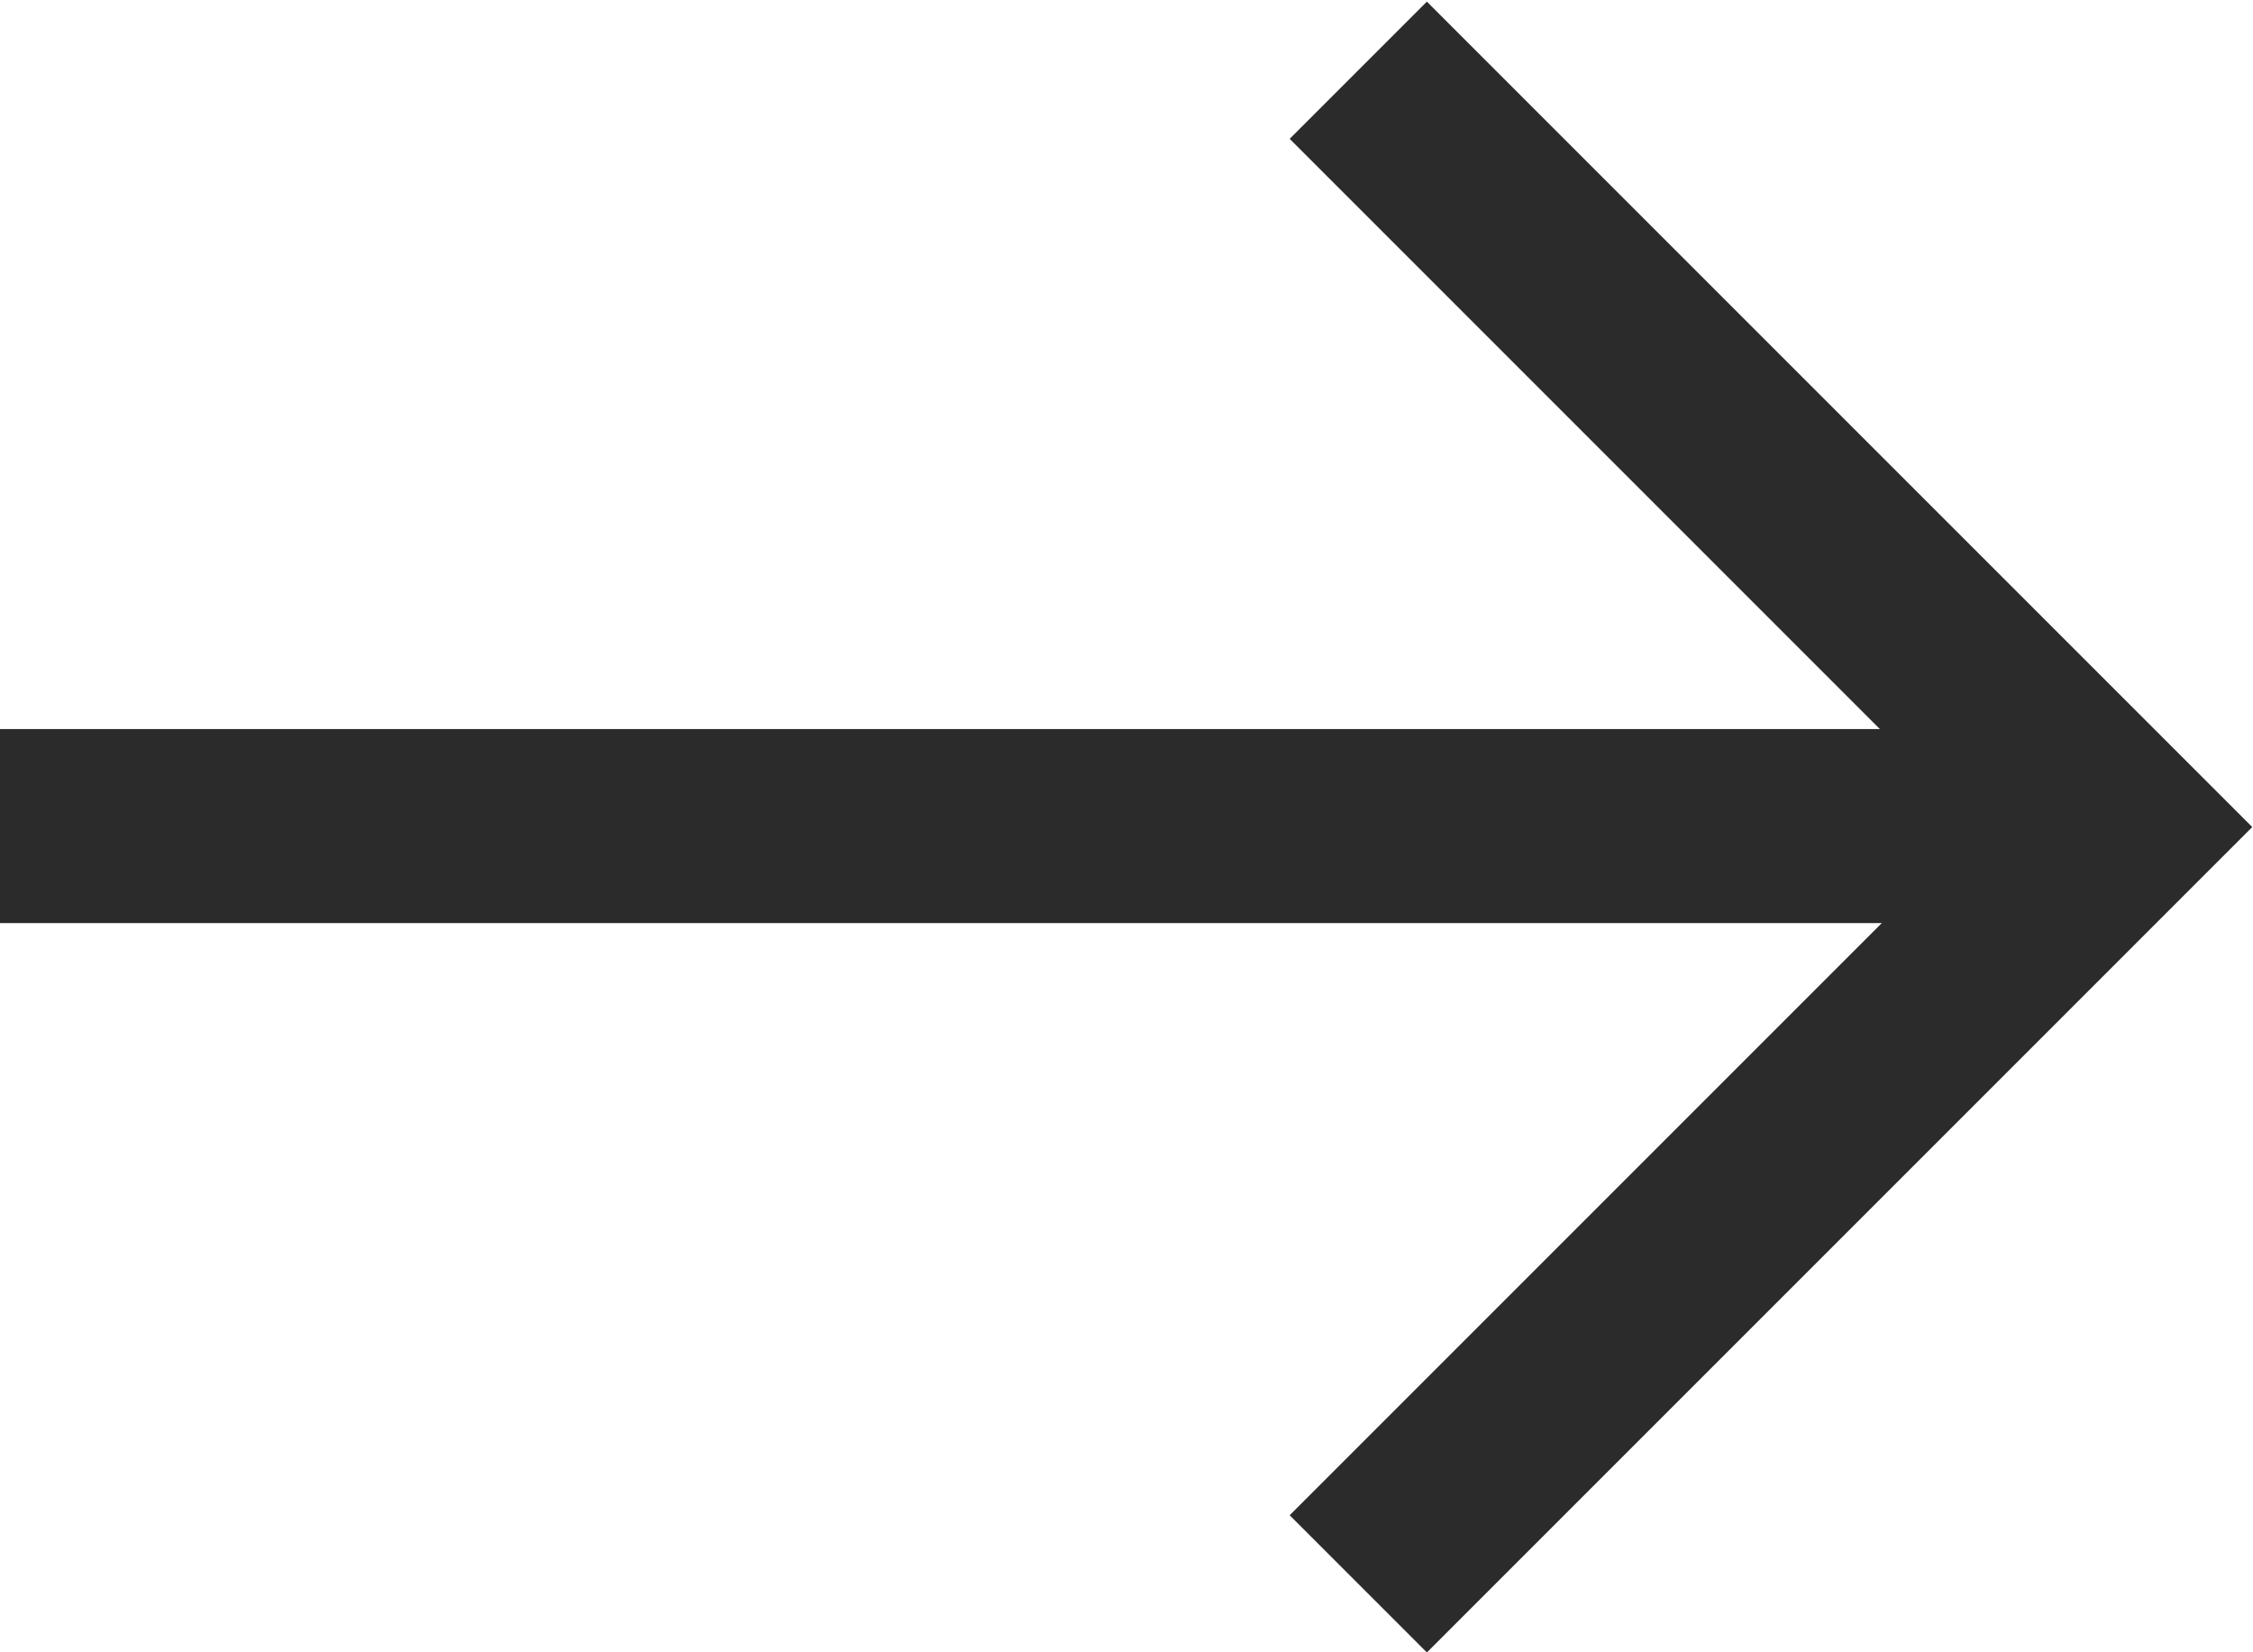
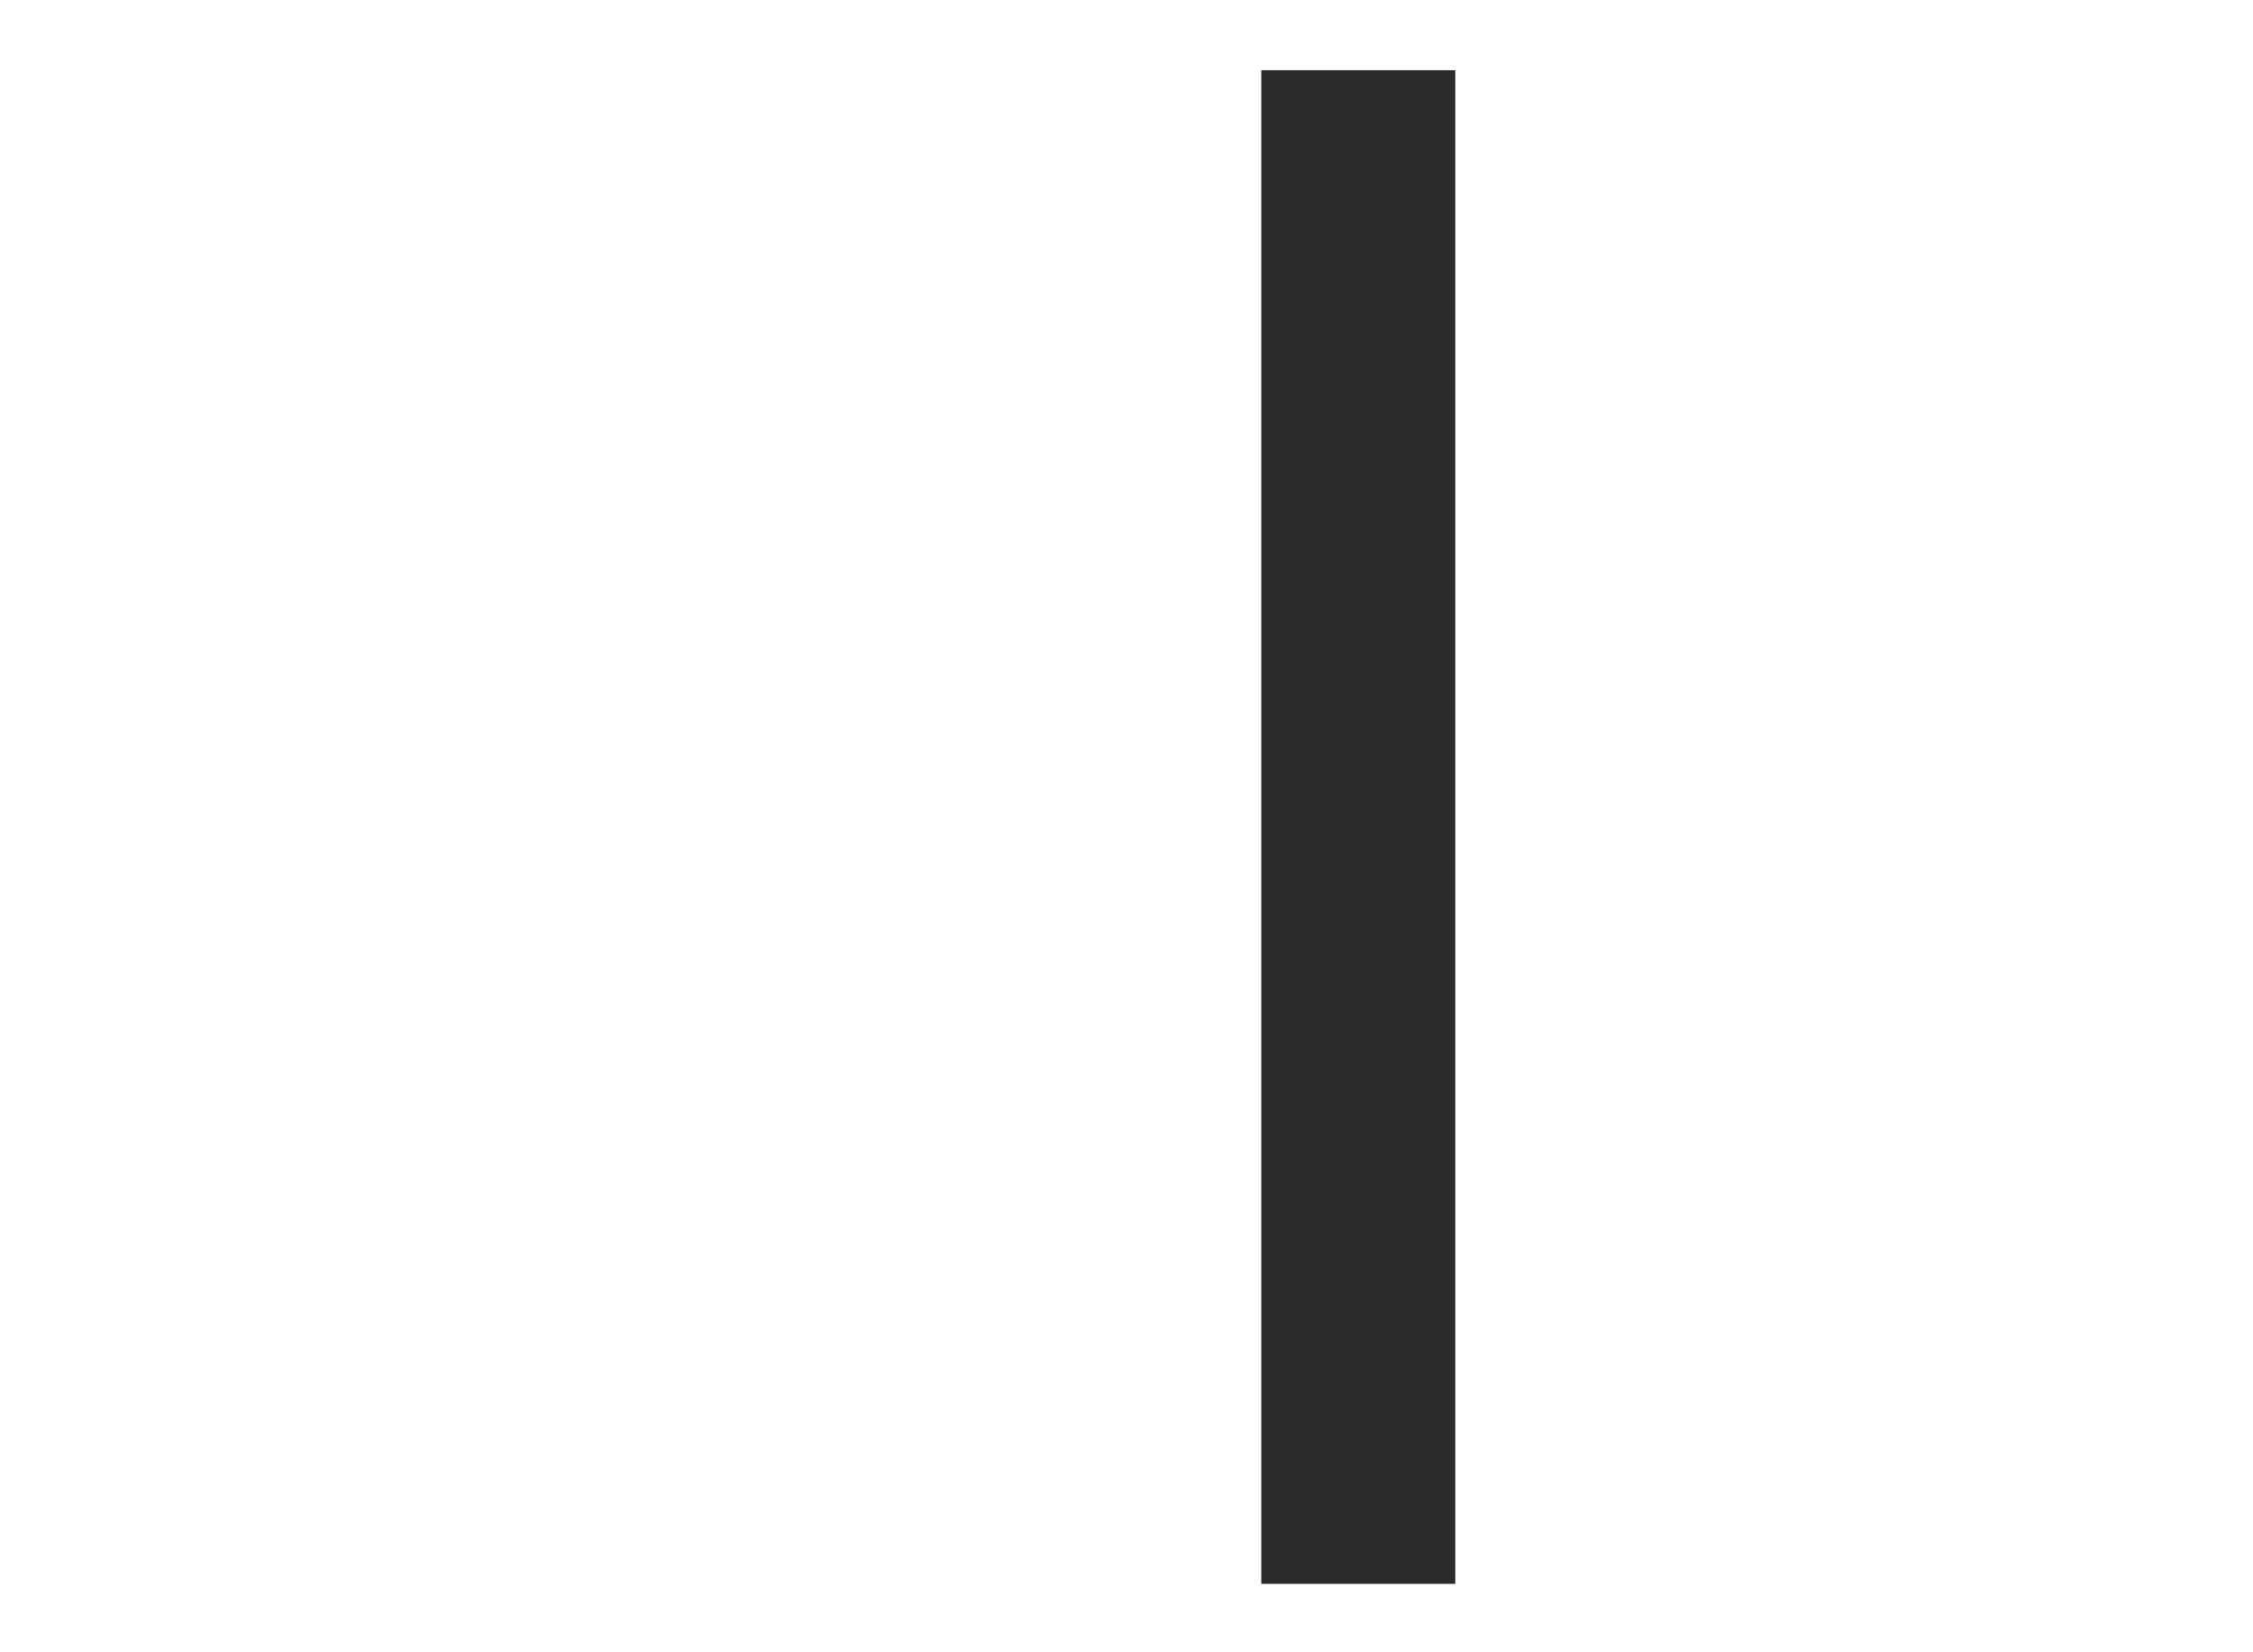
<svg xmlns="http://www.w3.org/2000/svg" width="11.611" height="8.515" viewBox="0 0 11.611 8.515">
  <g data-name="Group 10" fill="none" stroke="#2b2b2b">
-     <path data-name="Line 2" d="M0 4.257h11" />
-     <path data-name="Path 18" d="M7 8.162l3.9-3.9L7 .362" />
+     <path data-name="Path 18" d="M7 8.162L7 .362" />
  </g>
</svg>